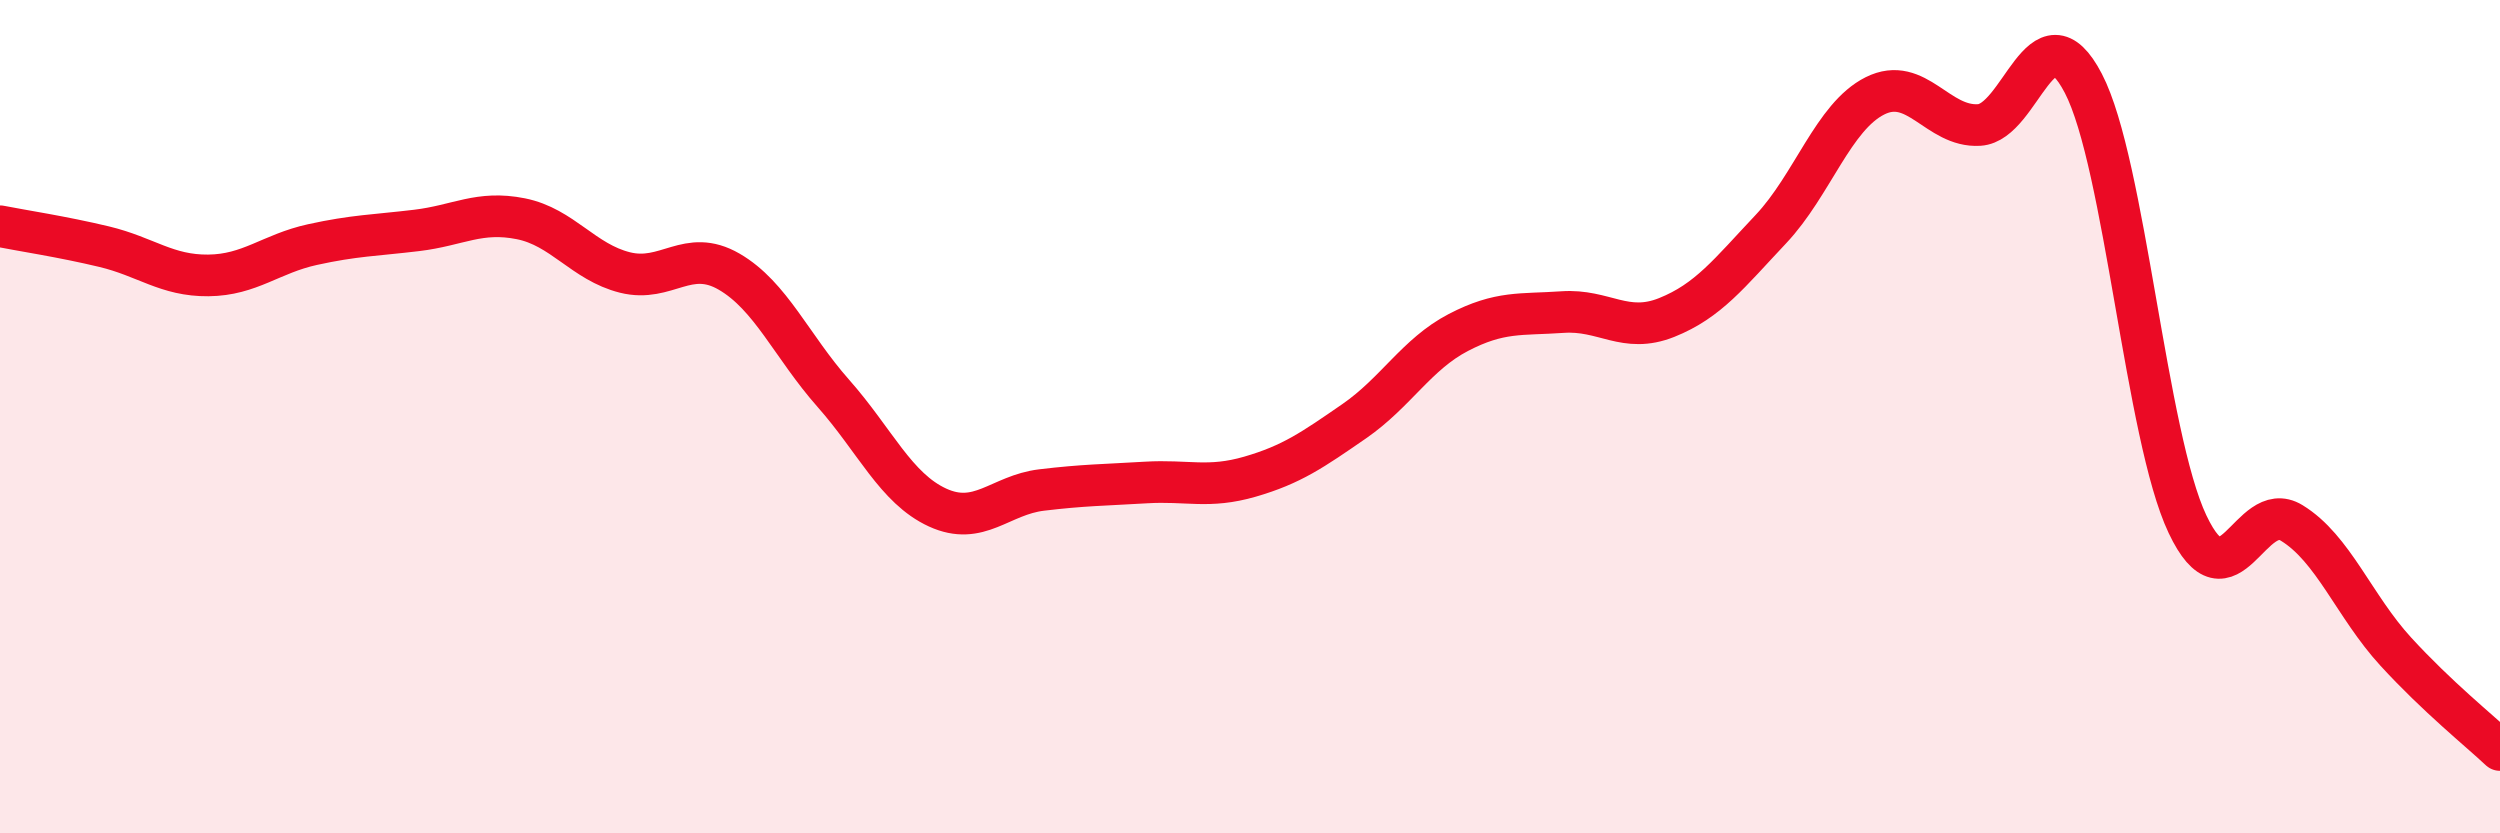
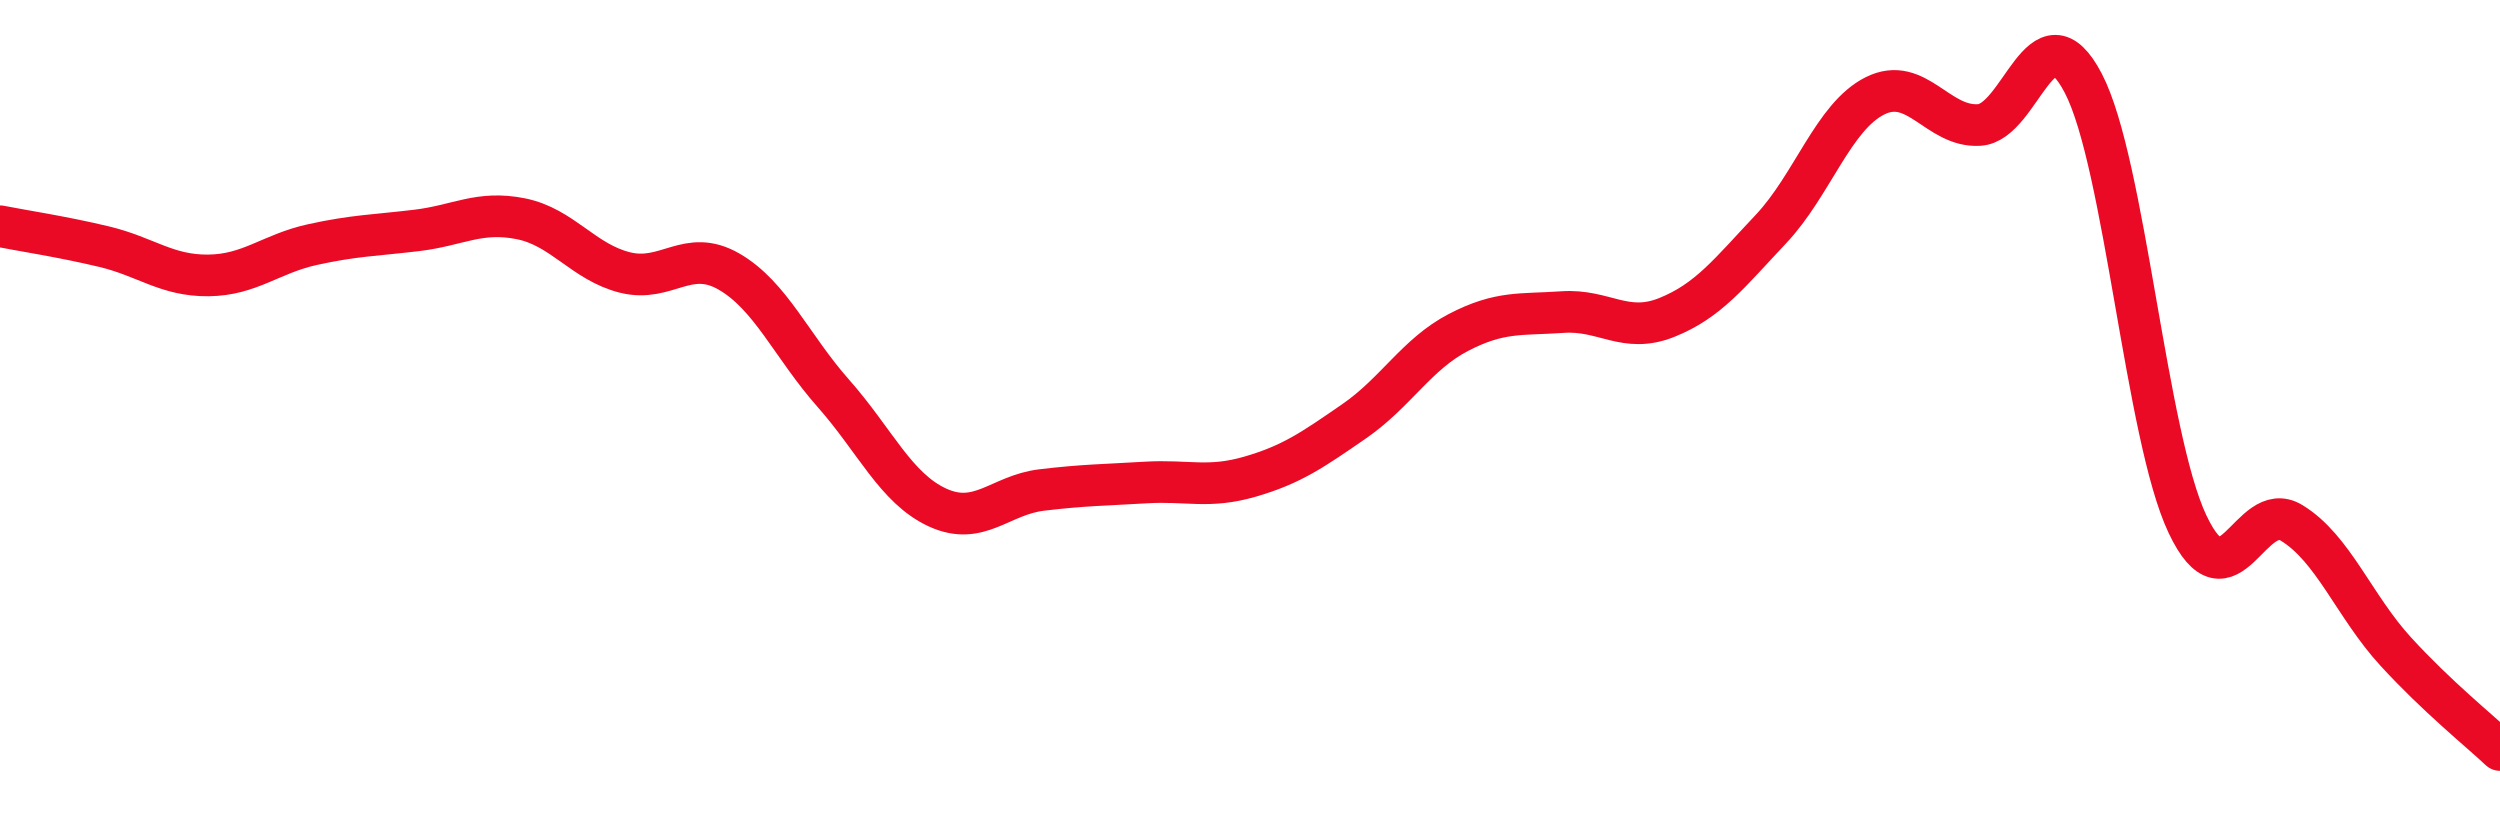
<svg xmlns="http://www.w3.org/2000/svg" width="60" height="20" viewBox="0 0 60 20">
-   <path d="M 0,5.43 C 0.5,5.53 1.5,5.68 2.5,5.92 C 3.5,6.16 4,6.62 5,6.61 C 6,6.6 6.5,6.09 7.5,5.87 C 8.5,5.65 9,5.65 10,5.53 C 11,5.41 11.5,5.05 12.5,5.25 C 13.5,5.45 14,6.29 15,6.54 C 16,6.79 16.5,5.94 17.5,6.52 C 18.5,7.1 19,8.31 20,9.44 C 21,10.57 21.5,11.72 22.5,12.18 C 23.5,12.64 24,11.88 25,11.76 C 26,11.64 26.5,11.64 27.5,11.58 C 28.5,11.52 29,11.73 30,11.44 C 31,11.15 31.5,10.8 32.5,10.11 C 33.5,9.42 34,8.5 35,7.98 C 36,7.46 36.5,7.56 37.5,7.49 C 38.5,7.42 39,8.02 40,7.62 C 41,7.22 41.5,6.56 42.5,5.5 C 43.5,4.44 44,2.8 45,2.3 C 46,1.8 46.5,3.06 47.5,3 C 48.5,2.94 49,0.08 50,2 C 51,3.92 51.5,10.47 52.5,12.58 C 53.5,14.69 54,11.94 55,12.55 C 56,13.16 56.5,14.55 57.5,15.64 C 58.5,16.73 59.5,17.53 60,18L60 20L0 20Z" fill="#EB0A25" opacity="0.1" stroke-linecap="round" stroke-linejoin="round" />
  <path d="M 0,5.43 C 0.5,5.53 1.5,5.68 2.5,5.92 C 3.5,6.16 4,6.62 5,6.61 C 6,6.6 6.5,6.09 7.5,5.87 C 8.5,5.65 9,5.65 10,5.53 C 11,5.41 11.5,5.05 12.5,5.25 C 13.5,5.45 14,6.29 15,6.54 C 16,6.79 16.5,5.94 17.5,6.52 C 18.5,7.1 19,8.31 20,9.44 C 21,10.57 21.5,11.72 22.5,12.18 C 23.5,12.64 24,11.88 25,11.76 C 26,11.64 26.5,11.64 27.5,11.58 C 28.5,11.52 29,11.73 30,11.44 C 31,11.15 31.5,10.8 32.5,10.11 C 33.5,9.42 34,8.5 35,7.98 C 36,7.46 36.5,7.56 37.5,7.49 C 38.5,7.42 39,8.02 40,7.62 C 41,7.22 41.5,6.56 42.5,5.5 C 43.5,4.44 44,2.8 45,2.3 C 46,1.8 46.5,3.06 47.5,3 C 48.5,2.94 49,0.08 50,2 C 51,3.92 51.5,10.47 52.5,12.58 C 53.5,14.69 54,11.94 55,12.55 C 56,13.16 56.5,14.55 57.5,15.64 C 58.5,16.73 59.5,17.53 60,18" stroke="#EB0A25" stroke-width="1" fill="none" stroke-linecap="round" stroke-linejoin="round" />
</svg>